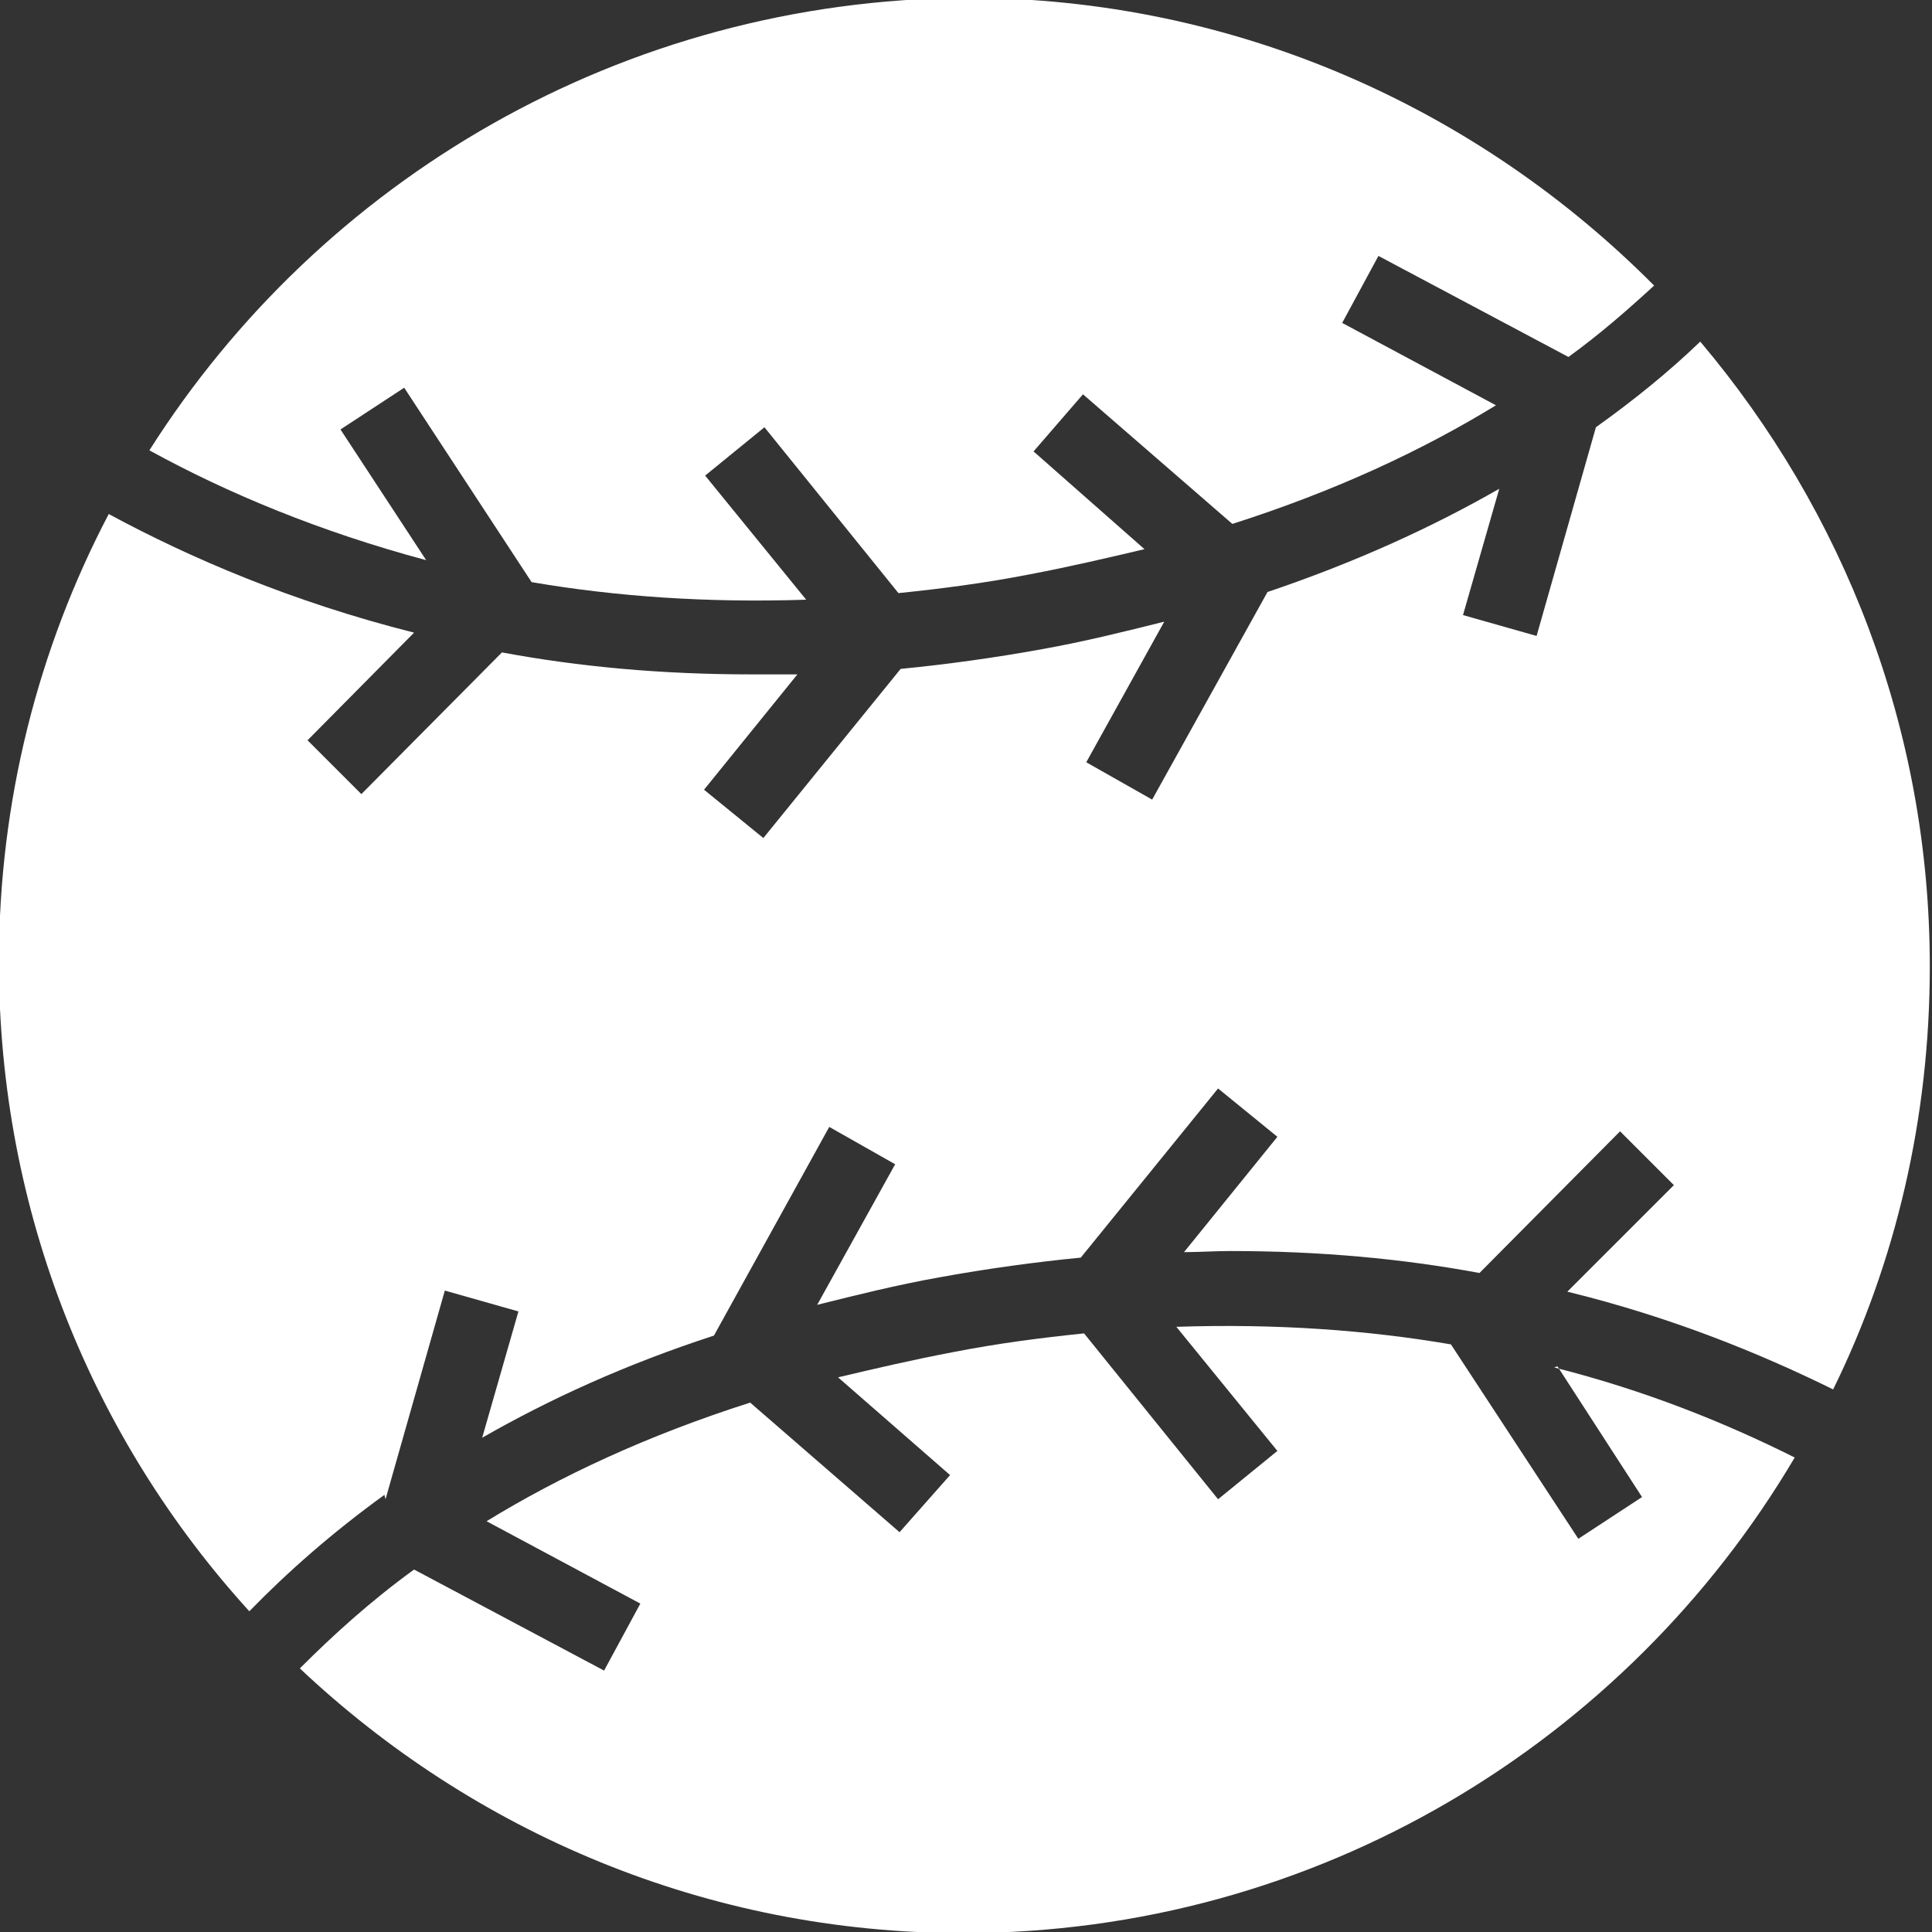
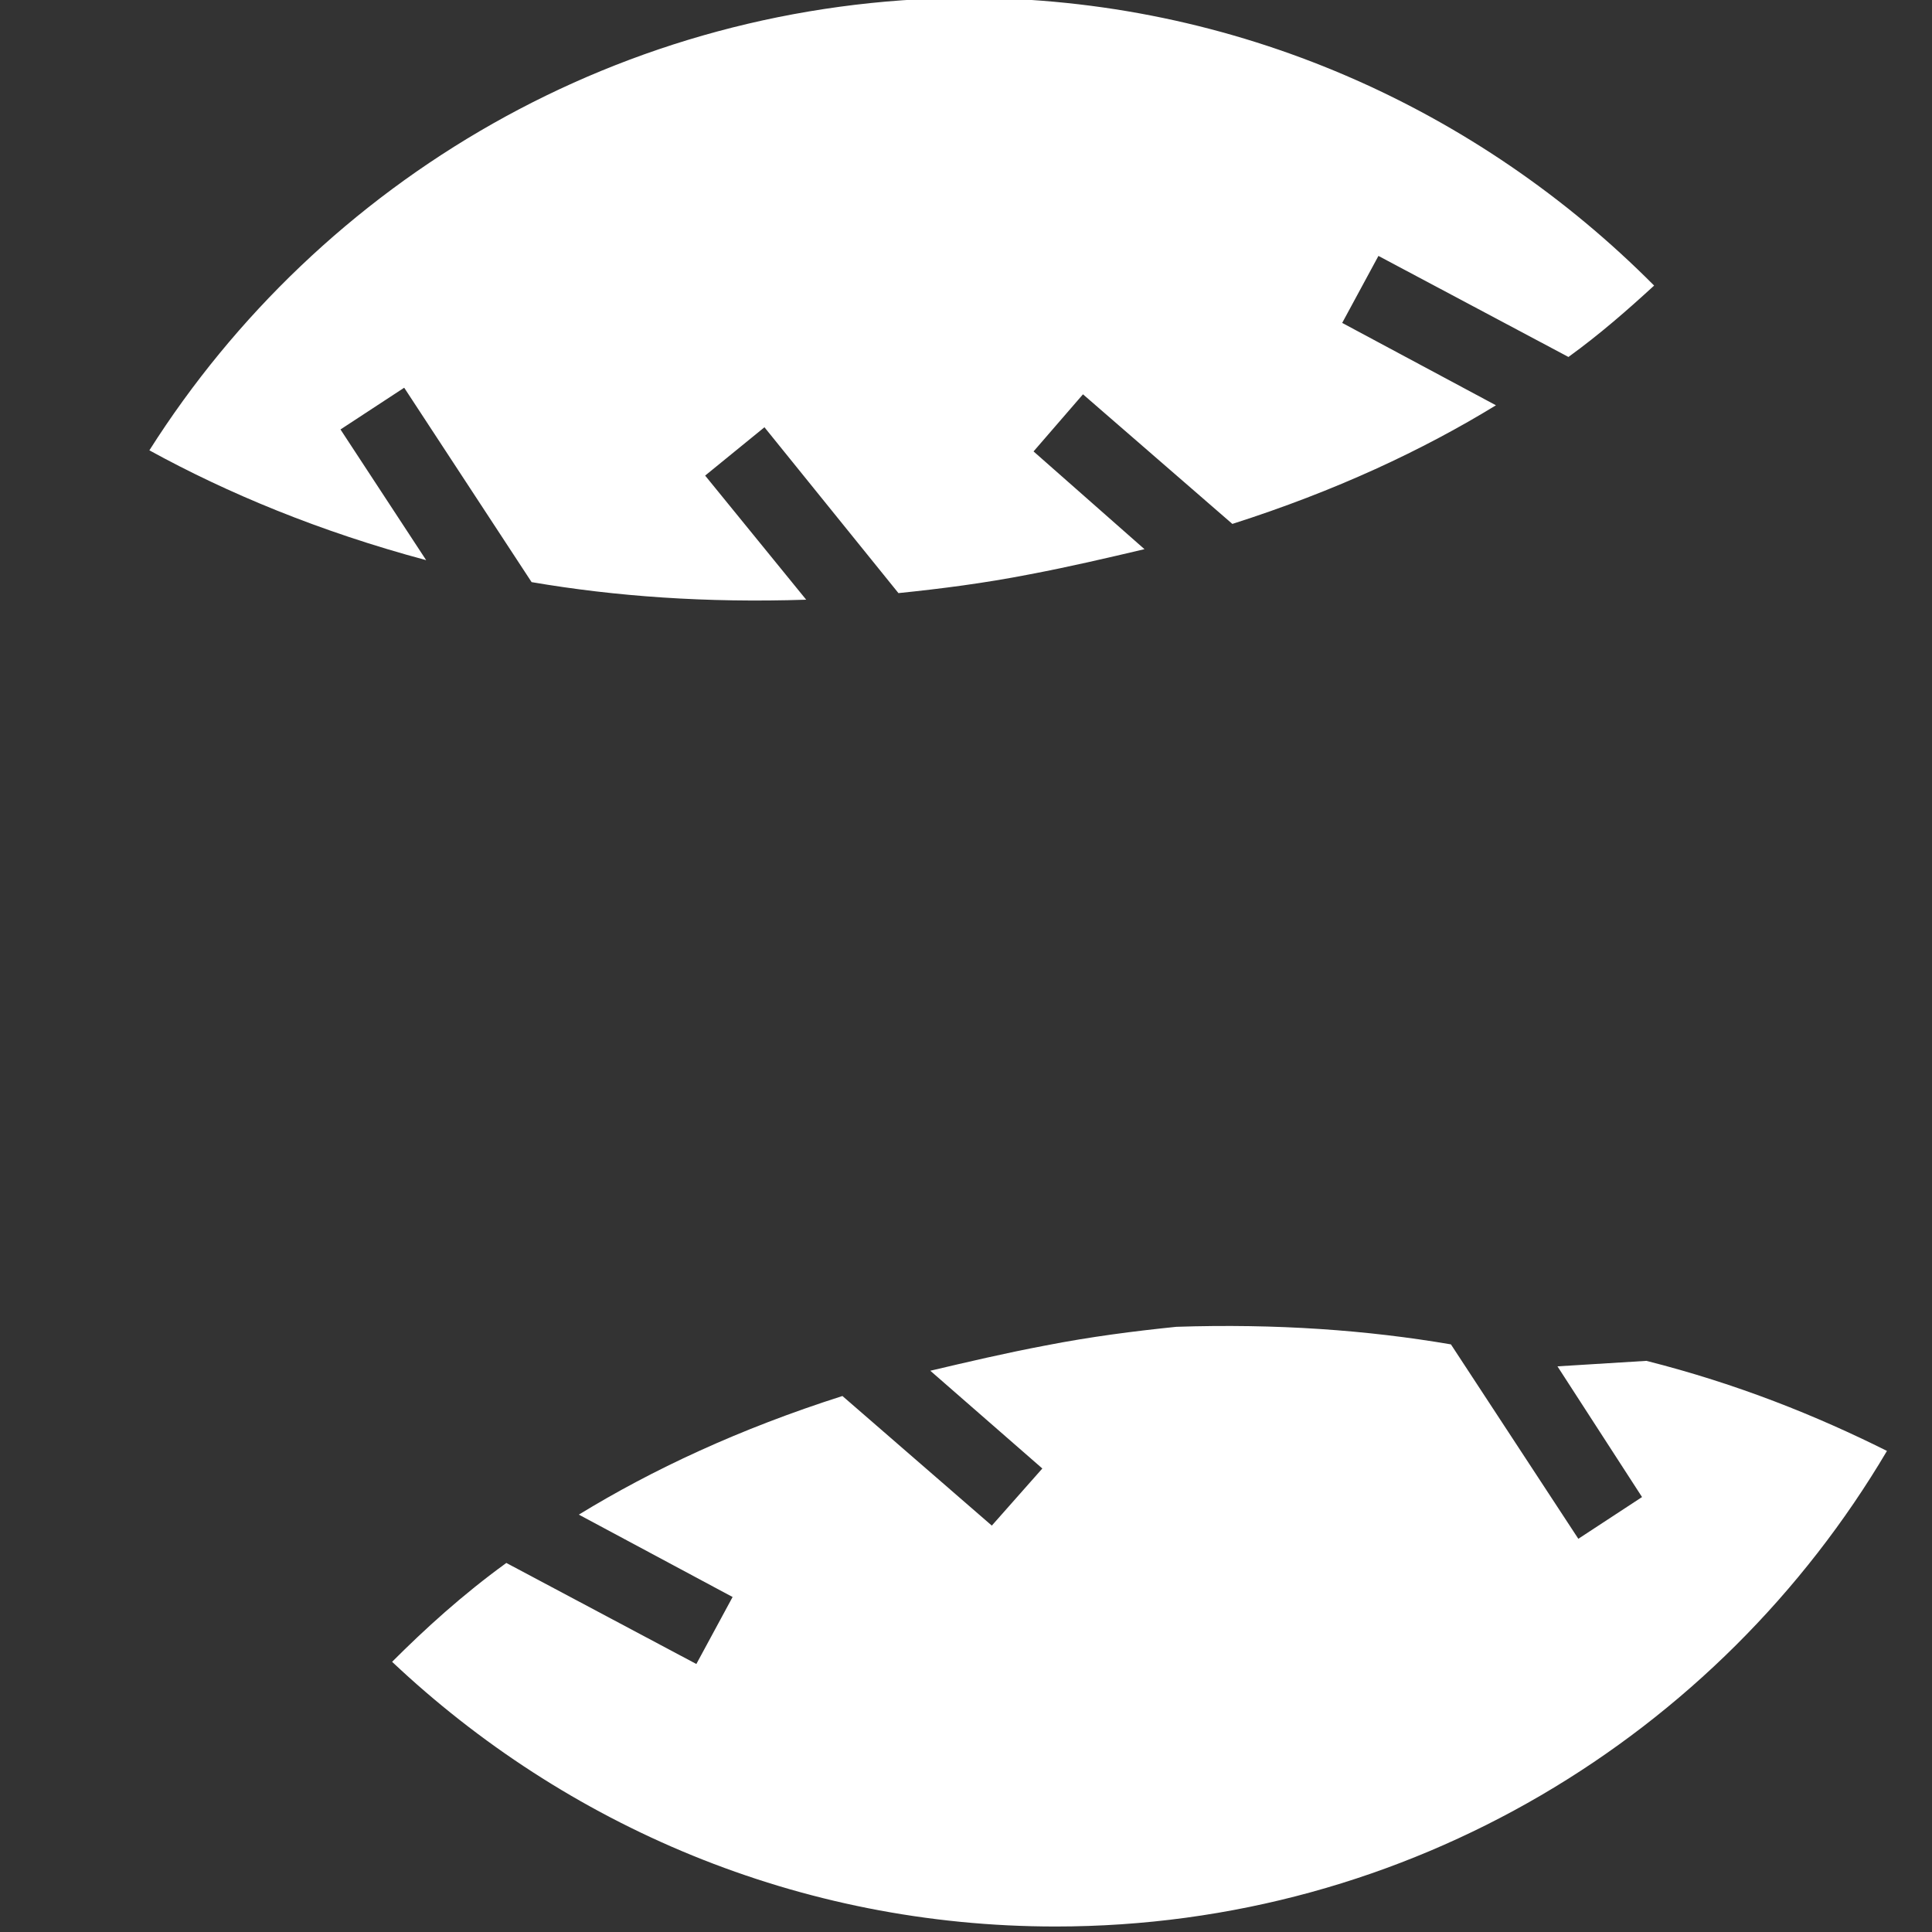
<svg xmlns="http://www.w3.org/2000/svg" id="Capa_2" viewBox="0 0 17.59 17.59">
  <rect x="0" y="0" width="17.59" height="17.59" fill="#333333" stroke="none" />
  <defs>
    <style>.cls-1{fill:#fff;}</style>
  </defs>
  <g id="Capa_1-2">
    <g>
      <path class="cls-1" d="m3.88,5.1l-.78-1.19.58-.38,1.16,1.77c.76.13,1.59.19,2.5.16l-.92-1.13.54-.44,1.22,1.51c.39-.04.78-.09,1.19-.17.37-.07.71-.15,1.05-.23l-1.01-.89.45-.52,1.36,1.18c.94-.3,1.73-.67,2.4-1.08l-1.4-.75.33-.61,1.73.92c.29-.21.54-.43.78-.65-1.6-1.61-3.81-2.62-6.26-2.62C5.66,0,2.92,1.64,1.36,4.1c.71.39,1.55.74,2.52,1" />
-       <path class="cls-1" d="m3.51,13.65l.54-1.9.67.19-.33,1.15c.61-.35,1.31-.67,2.11-.93l1.05-1.9.6.34-.71,1.28c.36-.09.72-.18,1.11-.25.44-.08.88-.14,1.29-.18l1.25-1.54.54.44-.85,1.05c.14,0,.28-.01.42-.01.82,0,1.57.07,2.27.2l1.28-1.29.49.49-.97.97c.94.23,1.75.56,2.42.89.57-1.16.88-2.47.88-3.85,0-2.17-.79-4.15-2.09-5.69-.28.27-.6.53-.95.78l-.54,1.9-.67-.19.33-1.15c-.61.35-1.31.67-2.11.94l-1.05,1.89-.6-.34.71-1.28c-.36.09-.72.18-1.11.25-.44.08-.88.14-1.29.18l-1.25,1.54-.54-.44.85-1.05c-.14,0-.28,0-.42,0-.82,0-1.57-.07-2.27-.2l-1.28,1.29-.49-.49.97-.98c-1.11-.28-2.04-.68-2.78-1.08-.64,1.22-1,2.61-1,4.08,0,2.28.86,4.35,2.28,5.91.35-.36.76-.72,1.23-1.06" />
-       <path class="cls-1" d="m14.18,12.44l.77,1.19-.58.38-1.16-1.77c-.76-.13-1.59-.19-2.5-.16l.92,1.13-.54.44-1.22-1.51c-.39.04-.78.09-1.19.17-.37.07-.71.15-1.05.23l1.02.89-.46.52-1.36-1.18c-.94.3-1.73.67-2.4,1.08l1.4.75-.33.61-1.73-.92c-.4.29-.74.6-1.04.9,1.58,1.49,3.7,2.41,6.04,2.41,3.22,0,6.04-1.74,7.57-4.33-.64-.32-1.36-.61-2.19-.82" />
+       <path class="cls-1" d="m14.18,12.44l.77,1.19-.58.38-1.16-1.77c-.76-.13-1.59-.19-2.5-.16c-.39.04-.78.09-1.19.17-.37.07-.71.15-1.05.23l1.02.89-.46.52-1.36-1.18c-.94.3-1.73.67-2.4,1.08l1.4.75-.33.61-1.73-.92c-.4.29-.74.6-1.04.9,1.58,1.49,3.7,2.41,6.04,2.41,3.22,0,6.04-1.74,7.57-4.33-.64-.32-1.36-.61-2.19-.82" />
    </g>
  </g>
</svg>